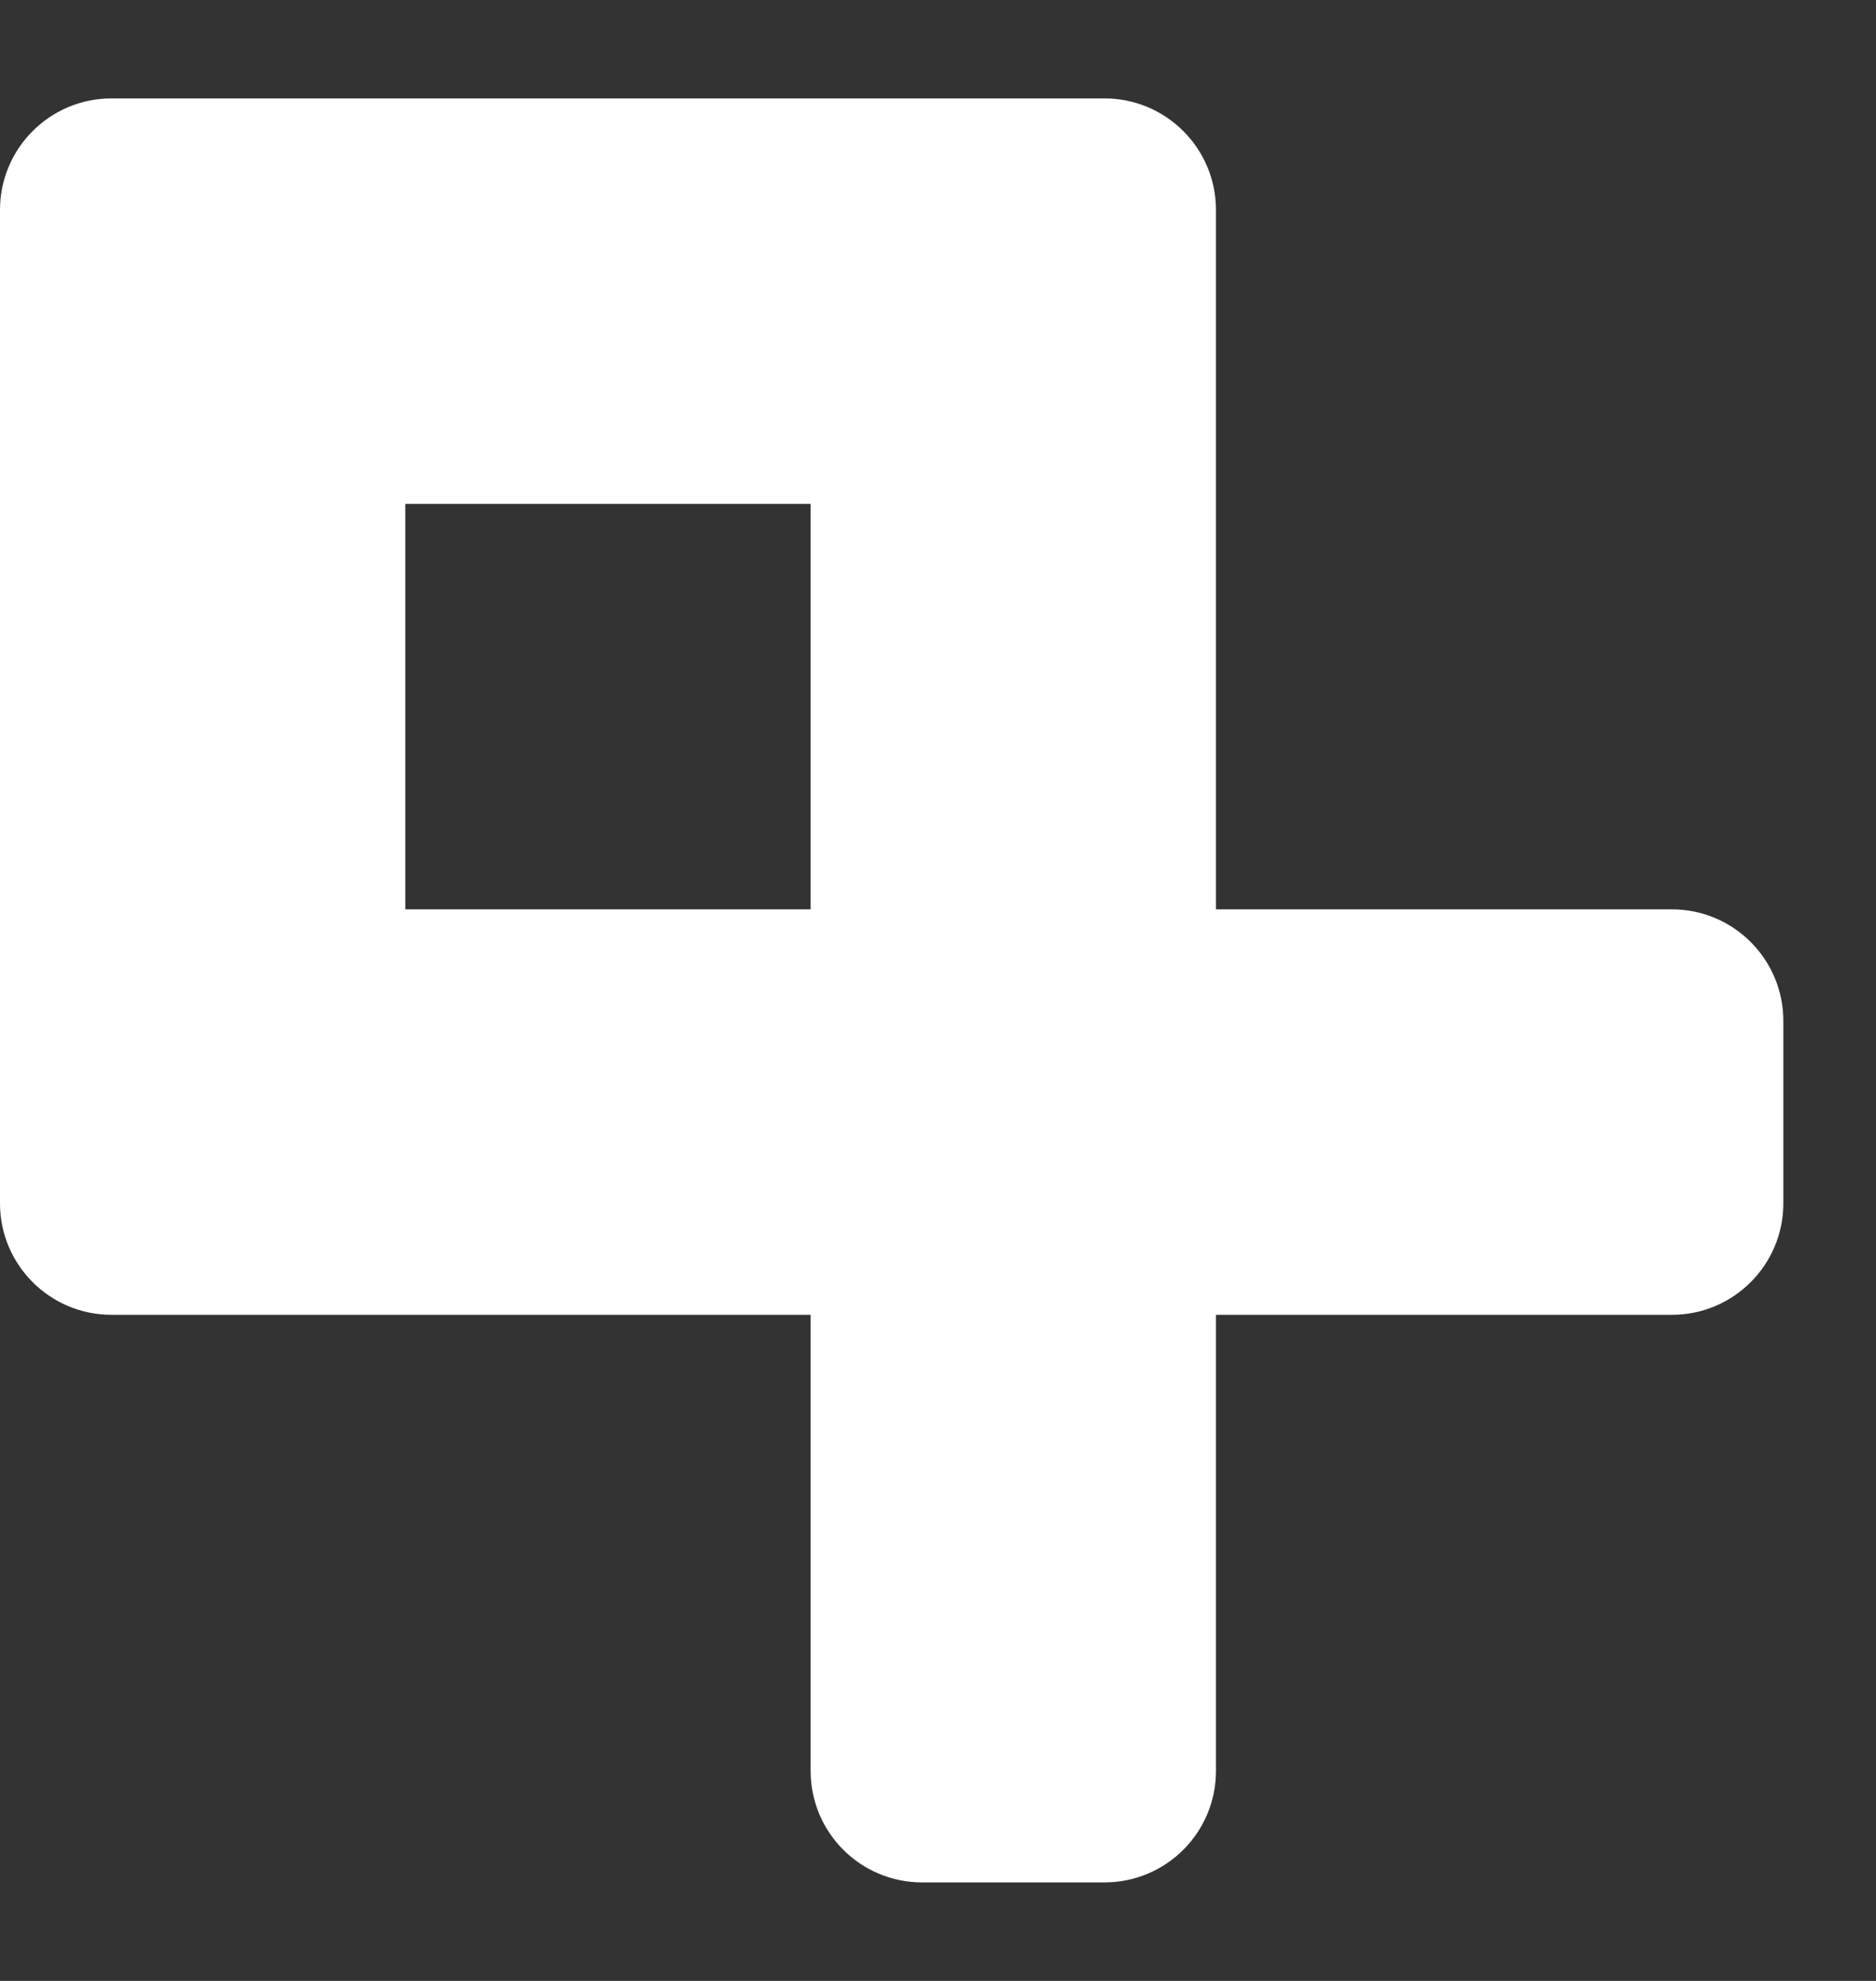
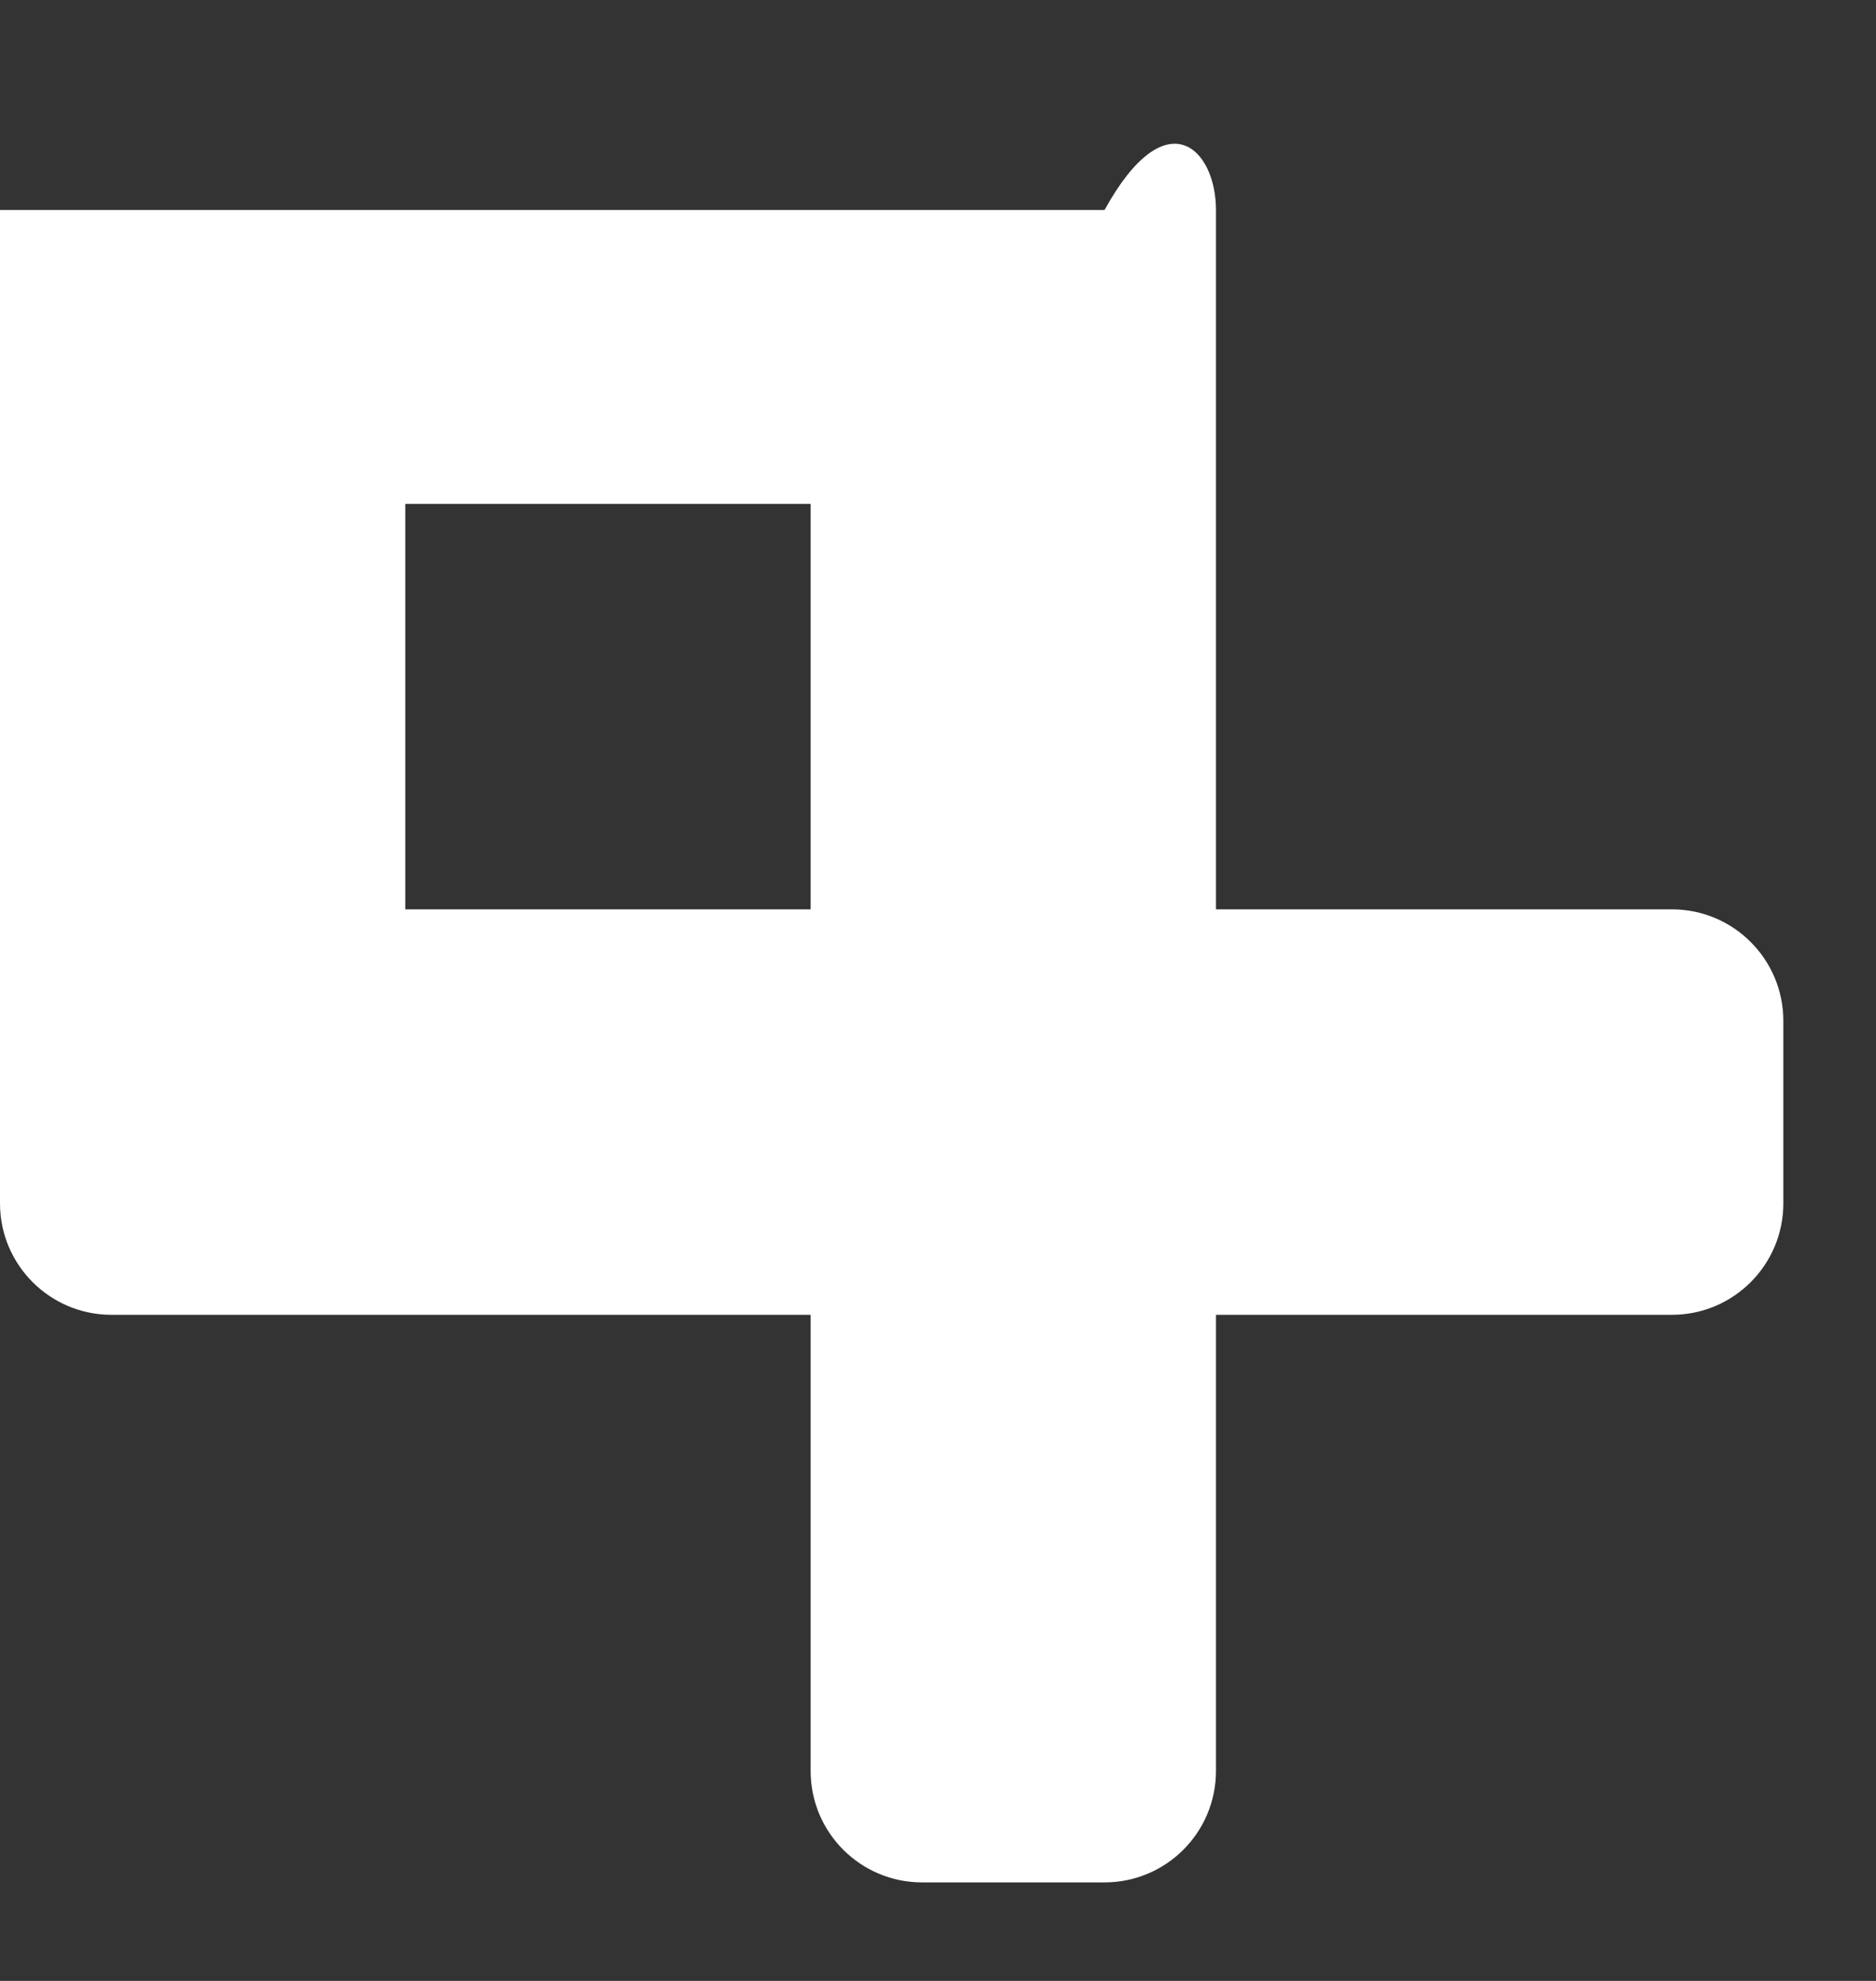
<svg xmlns="http://www.w3.org/2000/svg" width="18" height="19" viewBox="0 0 18 19" fill="none">
  <rect x="0" y="0" width="18" height="19" fill="#333333" stroke="none" />
-   <path fill-rule="evenodd" clip-rule="evenodd" d="M7.778 8.722V4.833L3.889 4.833V8.722H7.778ZM8.38601e-06 9.787V3.768L0 3.764V2.014C0 1.423 0.479 0.944 1.069 0.944H1.069H2.819H8.847H10.597H10.598C11.188 0.944 11.667 1.423 11.667 2.014V8.722H16.042C16.632 8.722 17.111 9.201 17.111 9.792V11.542C17.111 12.132 16.632 12.611 16.042 12.611H11.667V16.986C11.667 17.577 11.188 18.055 10.598 18.055H8.847C8.257 18.055 7.778 17.577 7.778 16.986V12.611H1.069C0.479 12.611 0 12.132 0 11.542V9.792C0 9.79 2.79706e-06 9.789 8.38601e-06 9.787Z" fill="white" />
+   <path fill-rule="evenodd" clip-rule="evenodd" d="M7.778 8.722V4.833L3.889 4.833V8.722H7.778ZM8.38601e-06 9.787V3.768L0 3.764V2.014H1.069H2.819H8.847H10.597H10.598C11.188 0.944 11.667 1.423 11.667 2.014V8.722H16.042C16.632 8.722 17.111 9.201 17.111 9.792V11.542C17.111 12.132 16.632 12.611 16.042 12.611H11.667V16.986C11.667 17.577 11.188 18.055 10.598 18.055H8.847C8.257 18.055 7.778 17.577 7.778 16.986V12.611H1.069C0.479 12.611 0 12.132 0 11.542V9.792C0 9.79 2.79706e-06 9.789 8.38601e-06 9.787Z" fill="white" />
</svg>